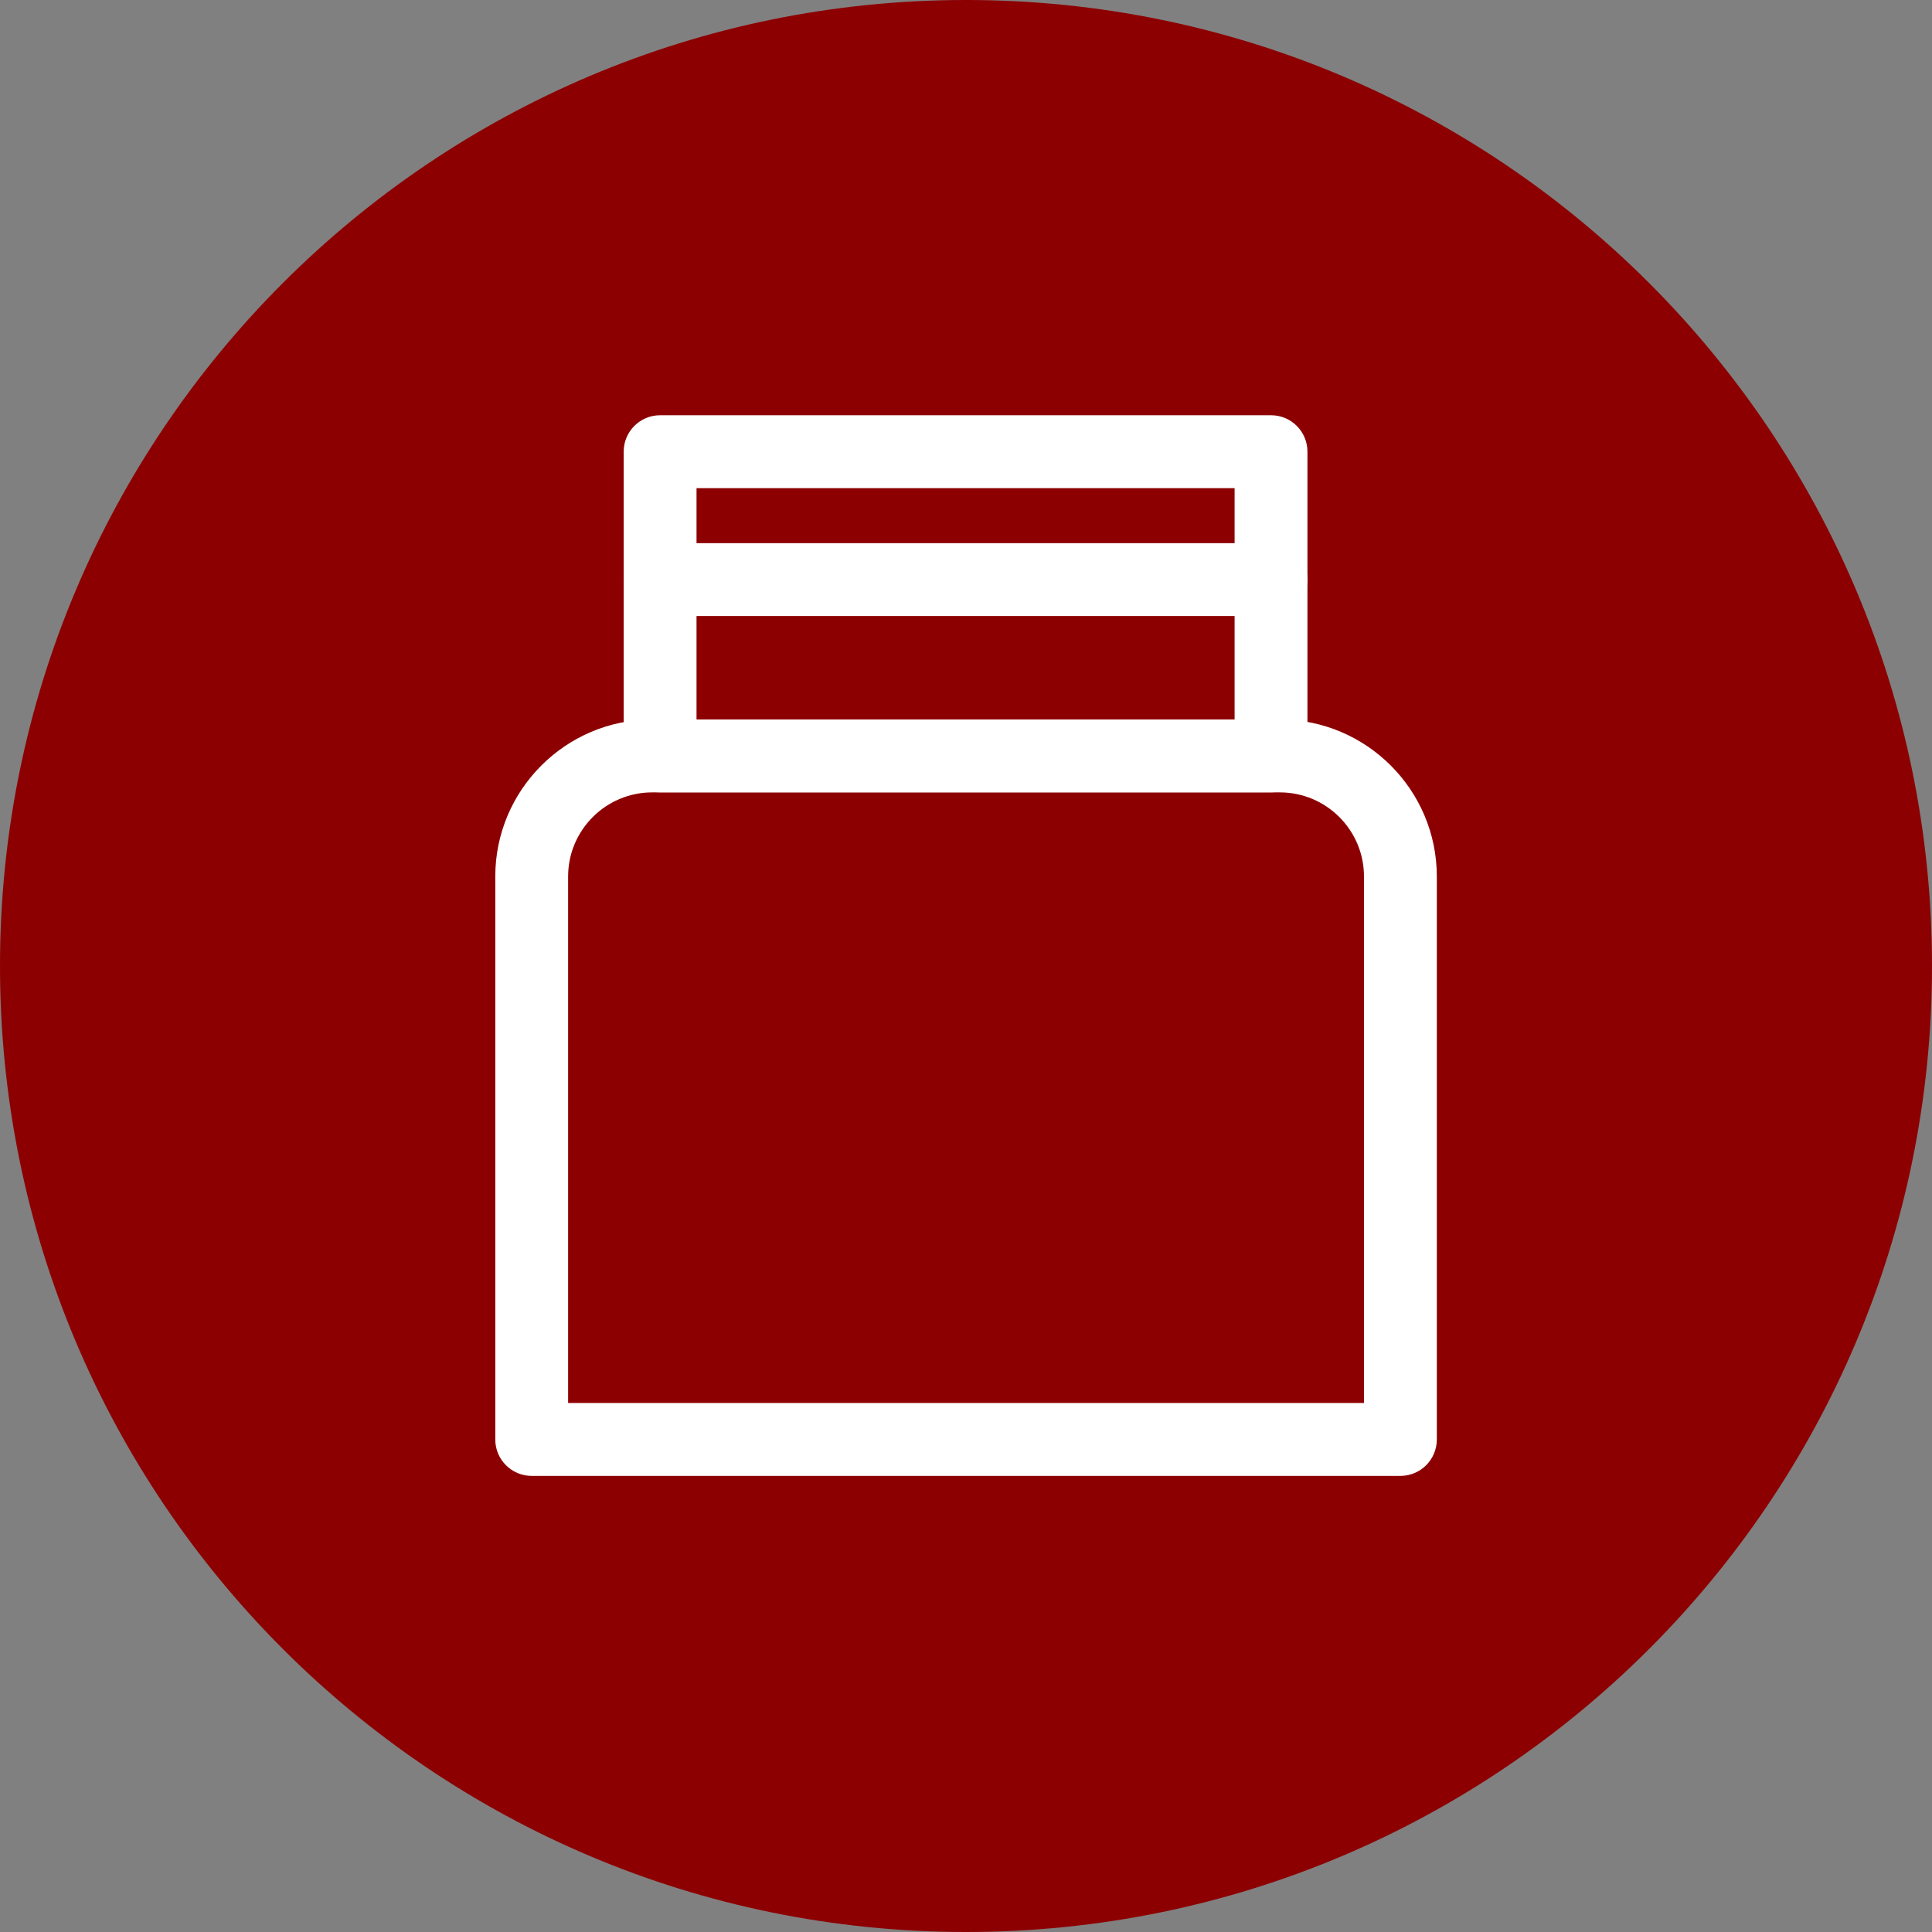
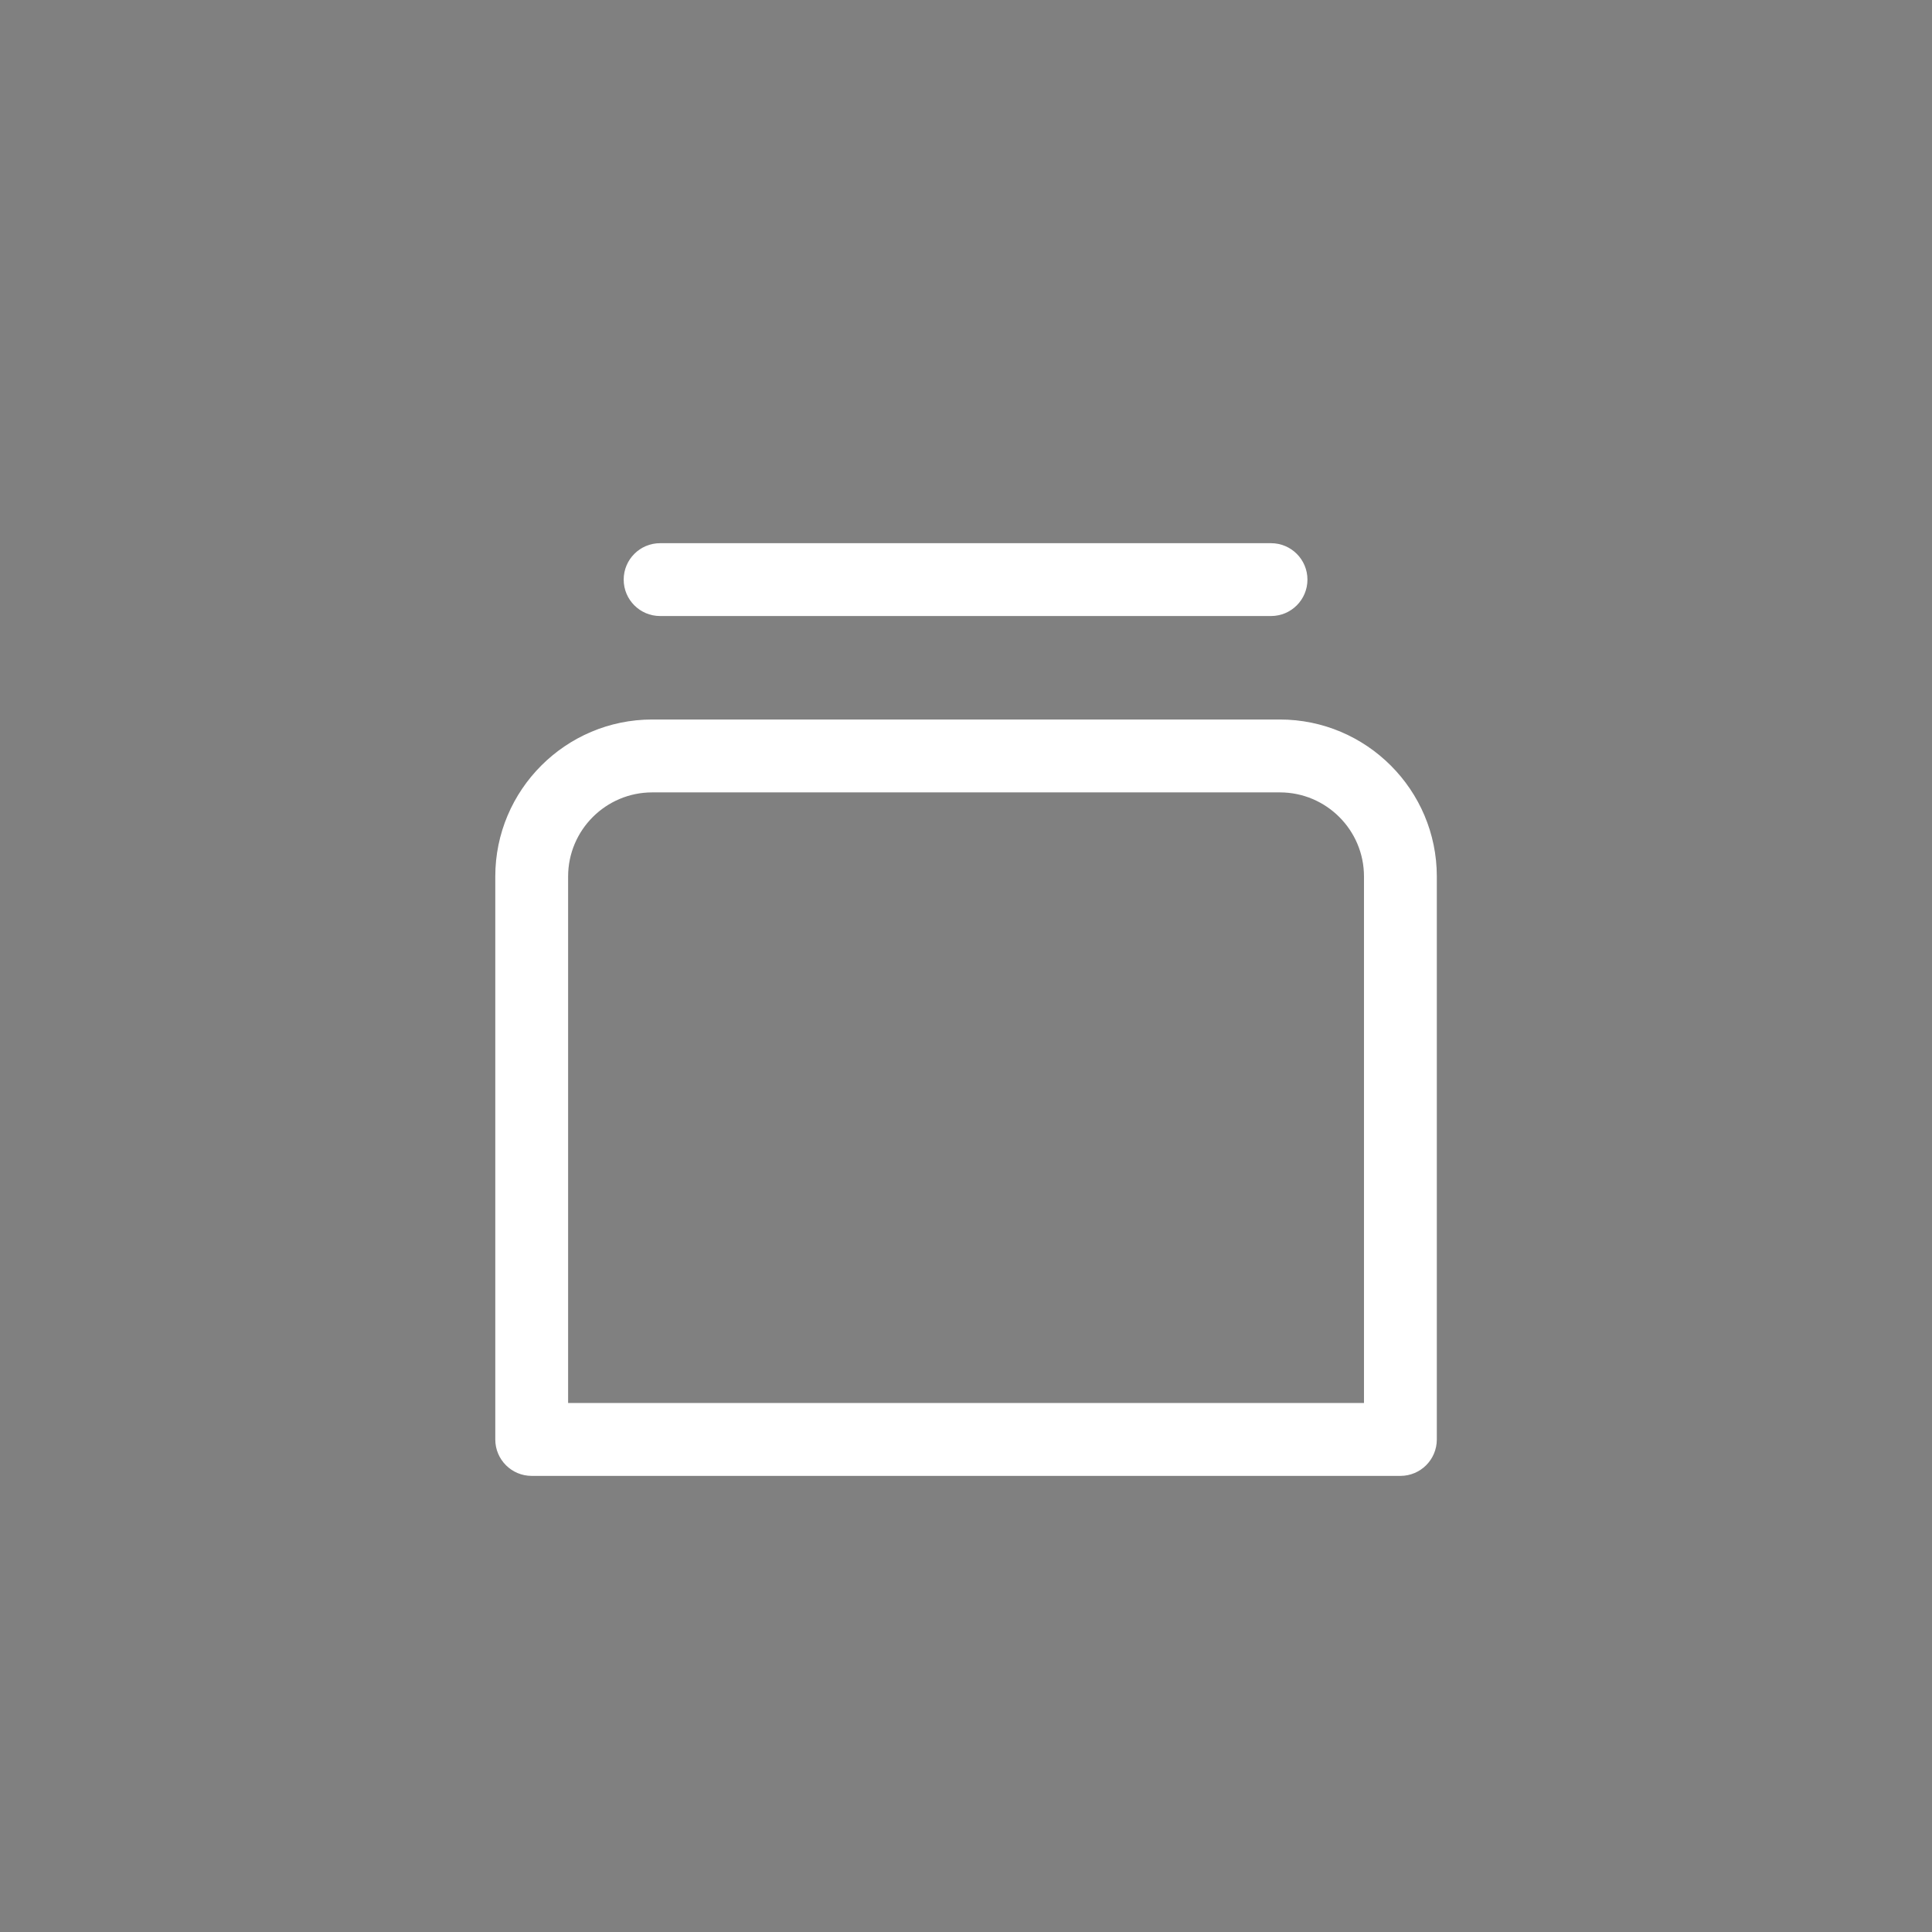
<svg xmlns="http://www.w3.org/2000/svg" id="Camada_2" data-name="Camada 2" viewBox="0 0 378.26 378.26">
  <rect x="0" y="0" width="378.26" height="378.26" fill="#808080" stroke="none" />
  <defs>
    <style> .cls-1 { fill: #fff; } .cls-2 { fill: #8d0002; } .cls-3 { clip-path: url(#clippath); } .cls-4 { fill: none; } </style>
    <clipPath id="clippath">
      <rect class="cls-4" width="378.26" height="378.26" />
    </clipPath>
  </defs>
  <g id="Camada_1-2" data-name="Camada 1">
    <g class="cls-3">
-       <path class="cls-2" d="M378.26,189.13c0,104.45-84.68,189.13-189.13,189.13S0,293.58,0,189.13,84.68,0,189.13,0s189.13,84.68,189.13,189.13" />
      <path class="cls-1" d="M274.16,288.96H104.1c-3.94,0-7.13-3.19-7.13-7.13v-110.23c0-16.94,13.79-30.73,30.73-30.73h122.88c16.94,0,30.73,13.79,30.73,30.73v110.23c0,3.94-3.19,7.13-7.13,7.13m-162.93-14.27h155.8v-103.09c0-9.08-7.39-16.46-16.46-16.46H127.69c-9.08,0-16.46,7.39-16.46,16.46v103.09Z" />
-       <path class="cls-1" d="M248.85,155.13h-119.61c-3.94,0-7.13-3.19-7.13-7.13v-59.57c0-3.94,3.19-7.13,7.13-7.13h119.61c3.94,0,7.13,3.19,7.13,7.13v59.57c0,3.94-3.19,7.13-7.13,7.13m-112.48-14.26h105.35v-45.3h-105.35v45.3Z" />
      <path class="cls-1" d="M248.85,120.61h-119.61c-3.94,0-7.13-3.19-7.13-7.13s3.19-7.13,7.13-7.13h119.61c3.94,0,7.13,3.19,7.13,7.13s-3.19,7.13-7.13,7.13" />
    </g>
  </g>
</svg>